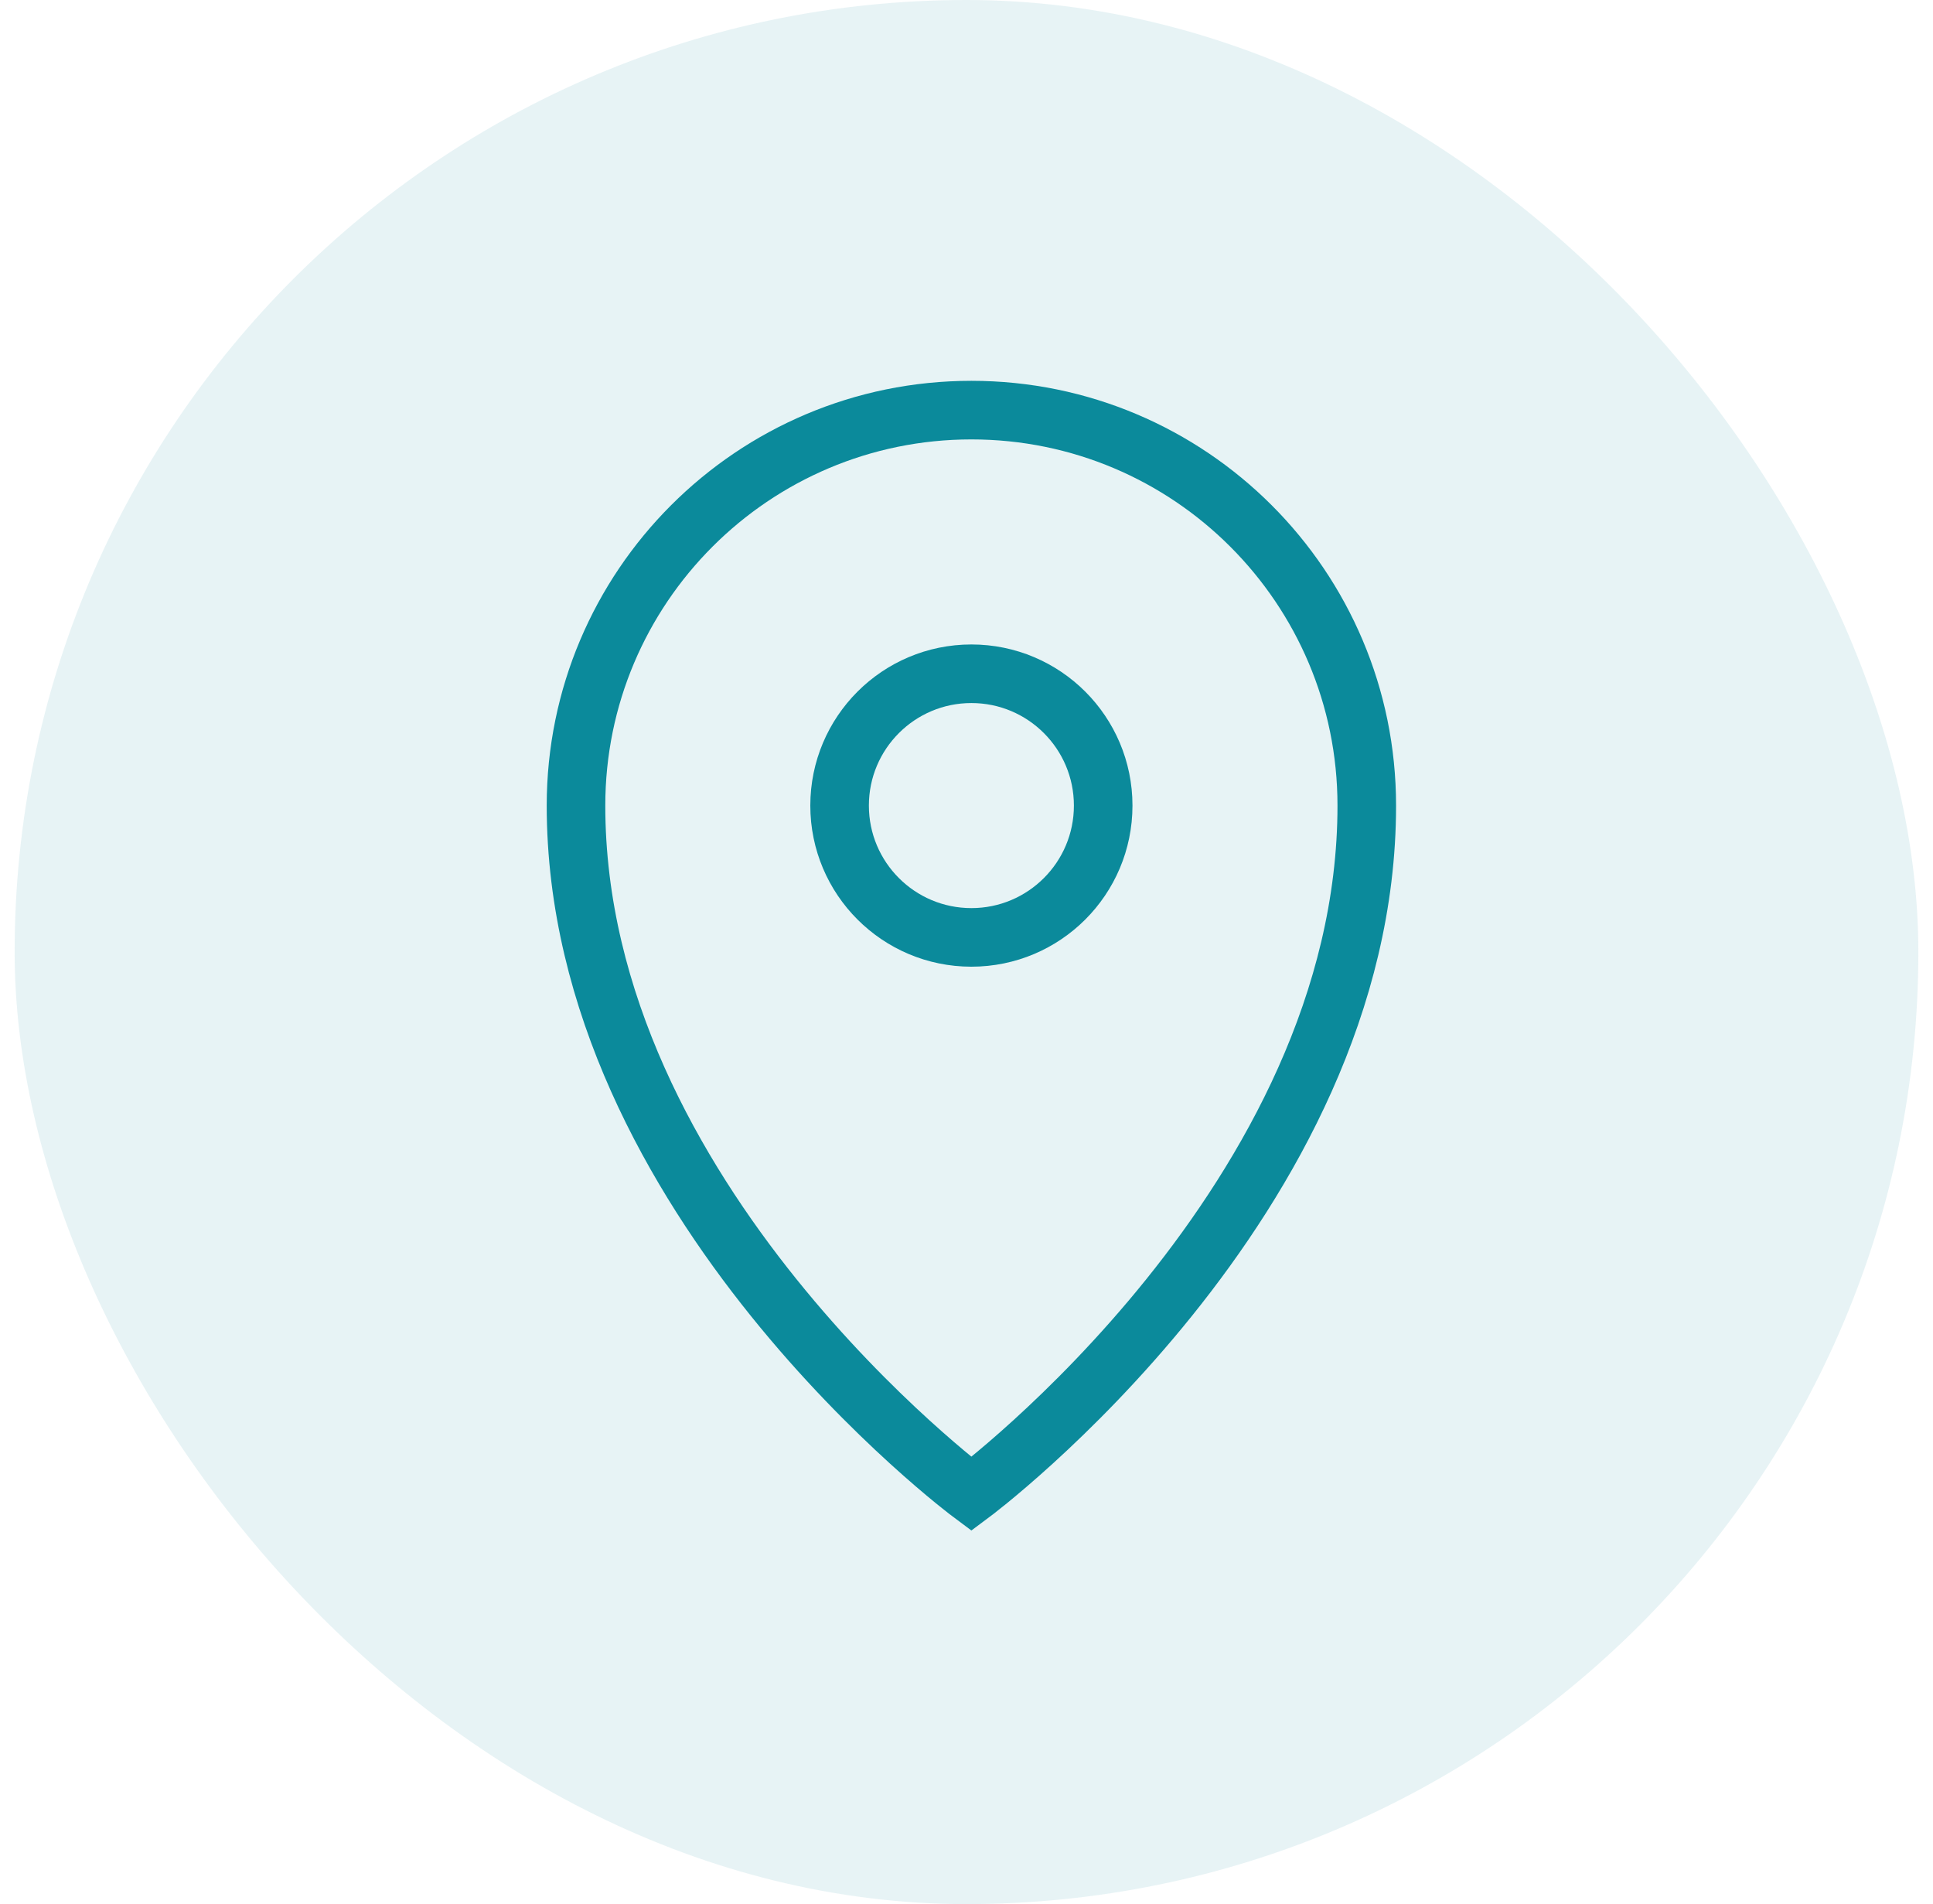
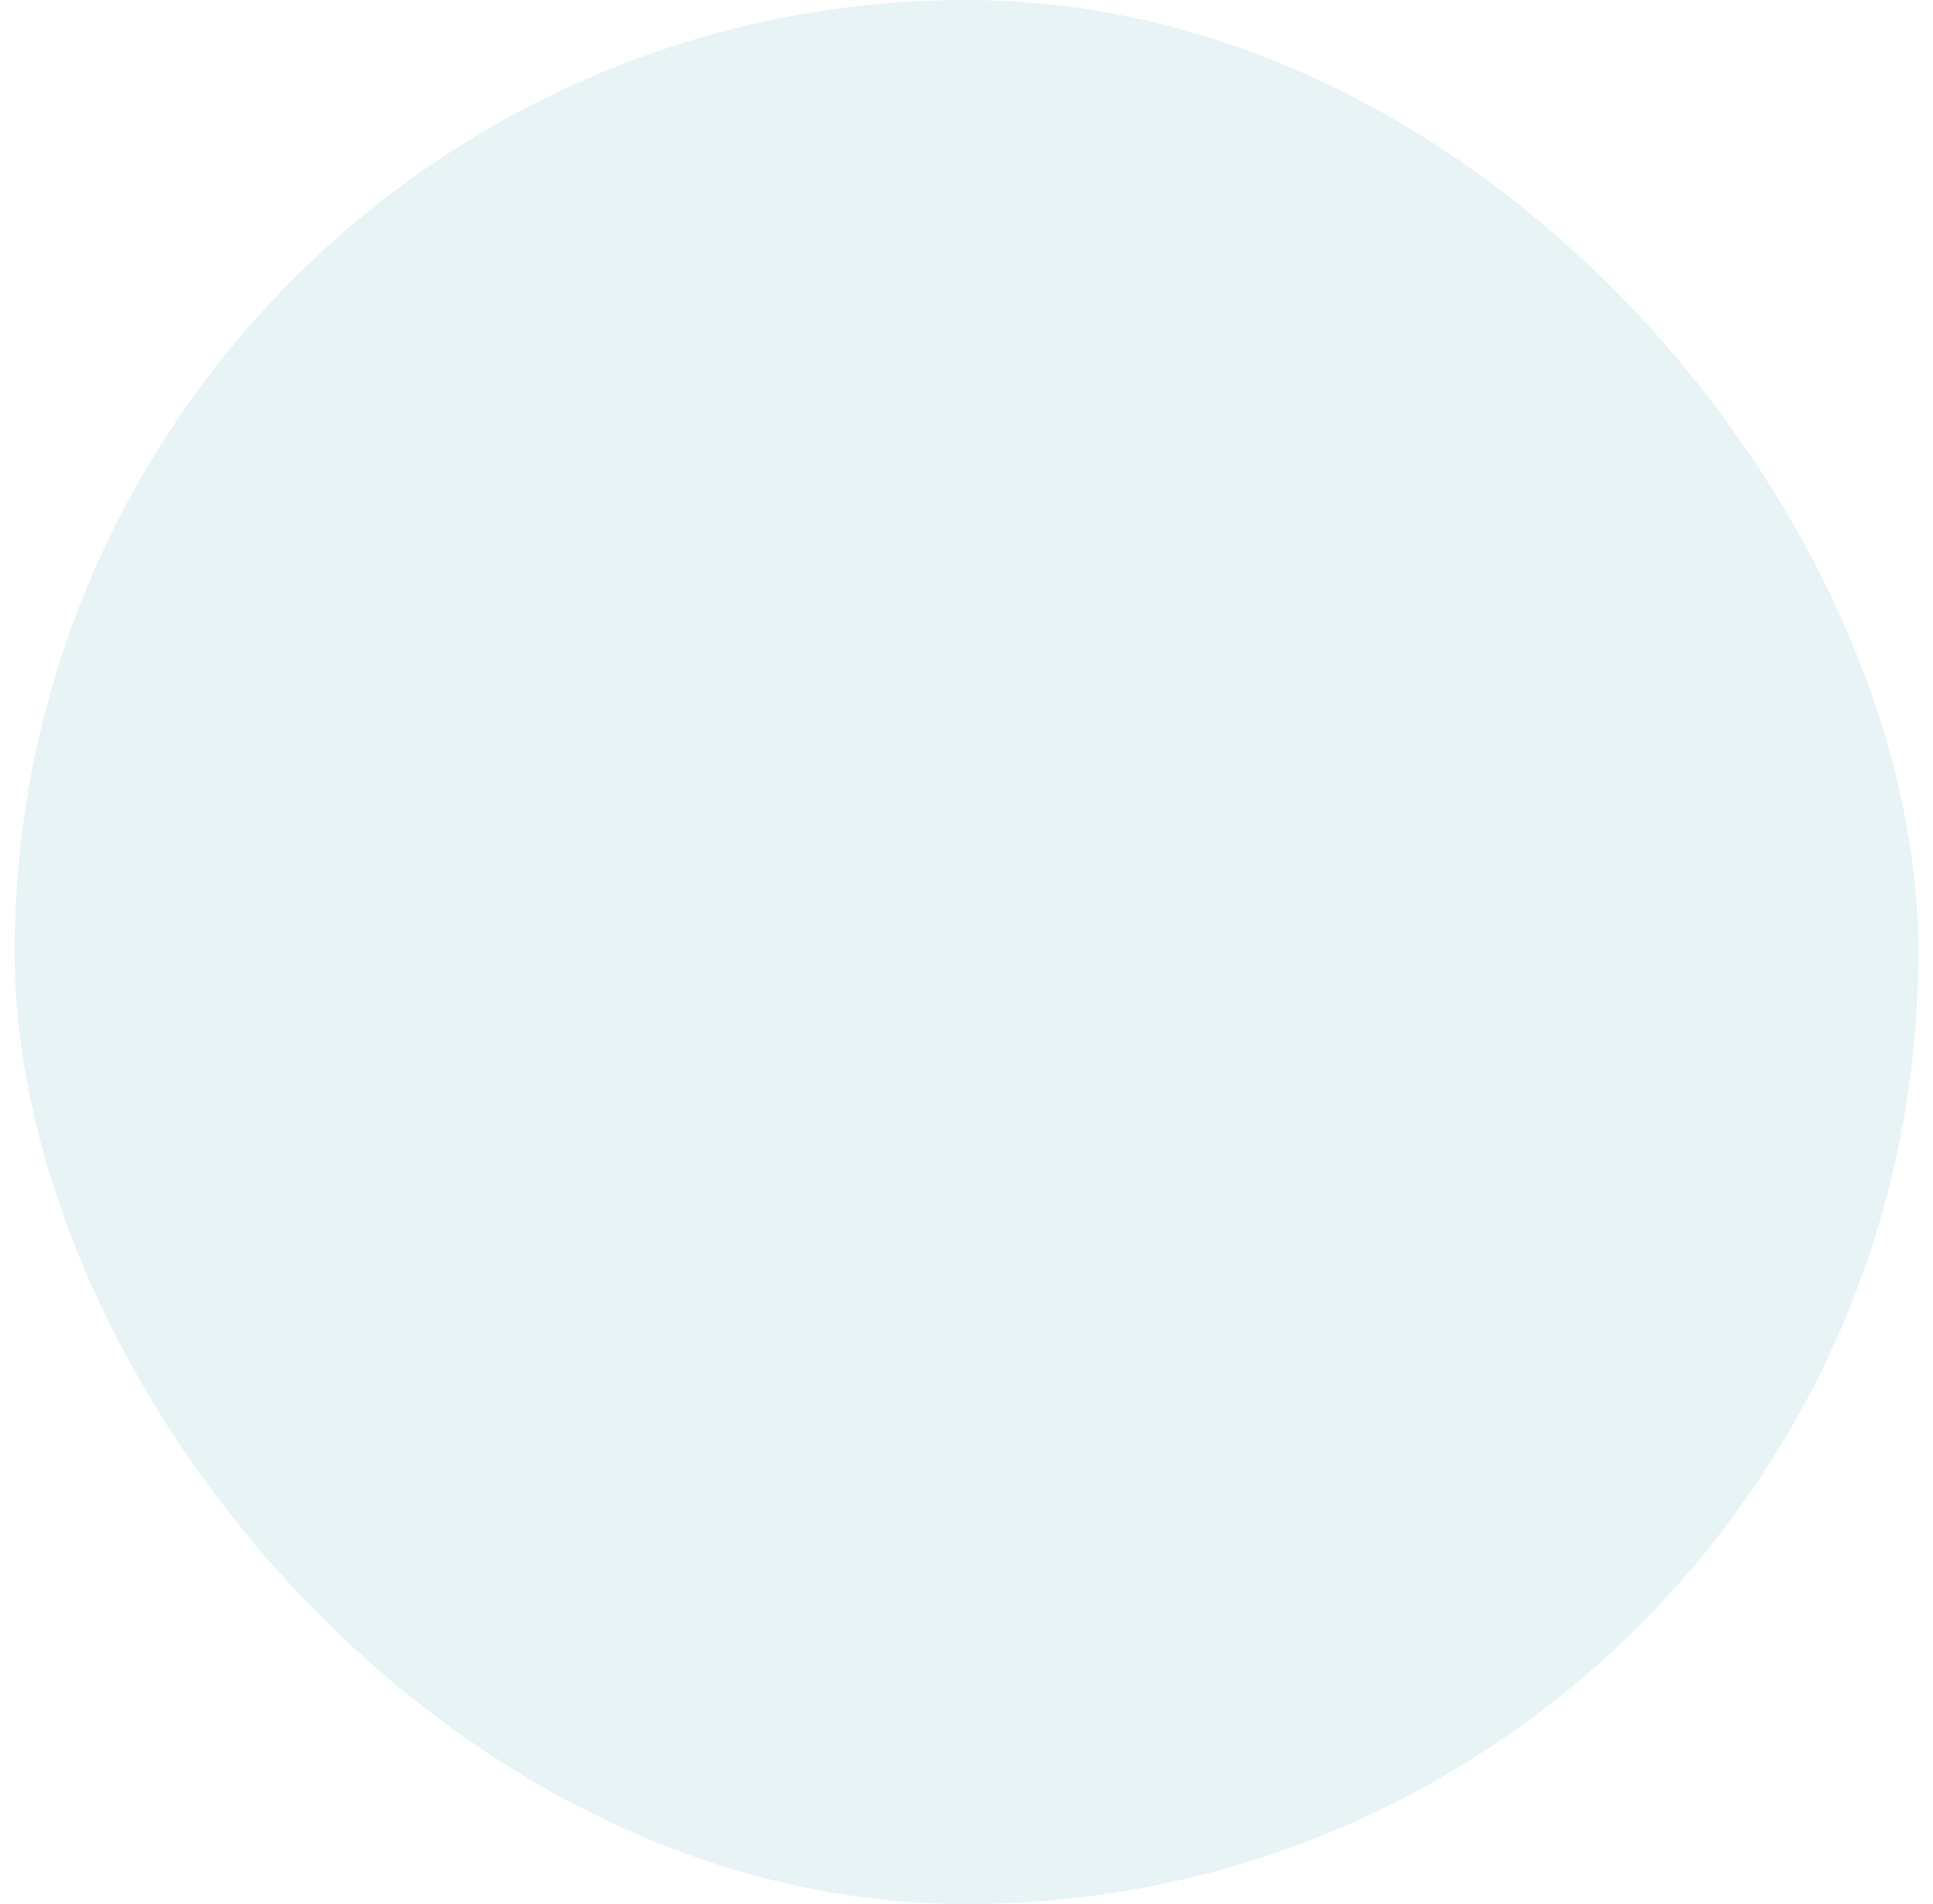
<svg xmlns="http://www.w3.org/2000/svg" width="66" height="65" viewBox="0 0 66 65" fill="none">
  <rect x="0.5" width="65" height="65" rx="32.5" fill="#0B8A9B" fill-opacity="0.1" />
-   <path d="M46.667 27.5C46.667 40.956 33.167 51 33.167 51C33.167 51 19.667 40.956 19.667 27.5C19.667 20.044 25.711 14 33.167 14C40.623 14 46.667 20.044 46.667 27.5Z" stroke="#0B8A9B" stroke-width="2" />
-   <circle cx="33.167" cy="27.5" r="4.5" stroke="#0B8A9B" stroke-width="2" />
</svg>